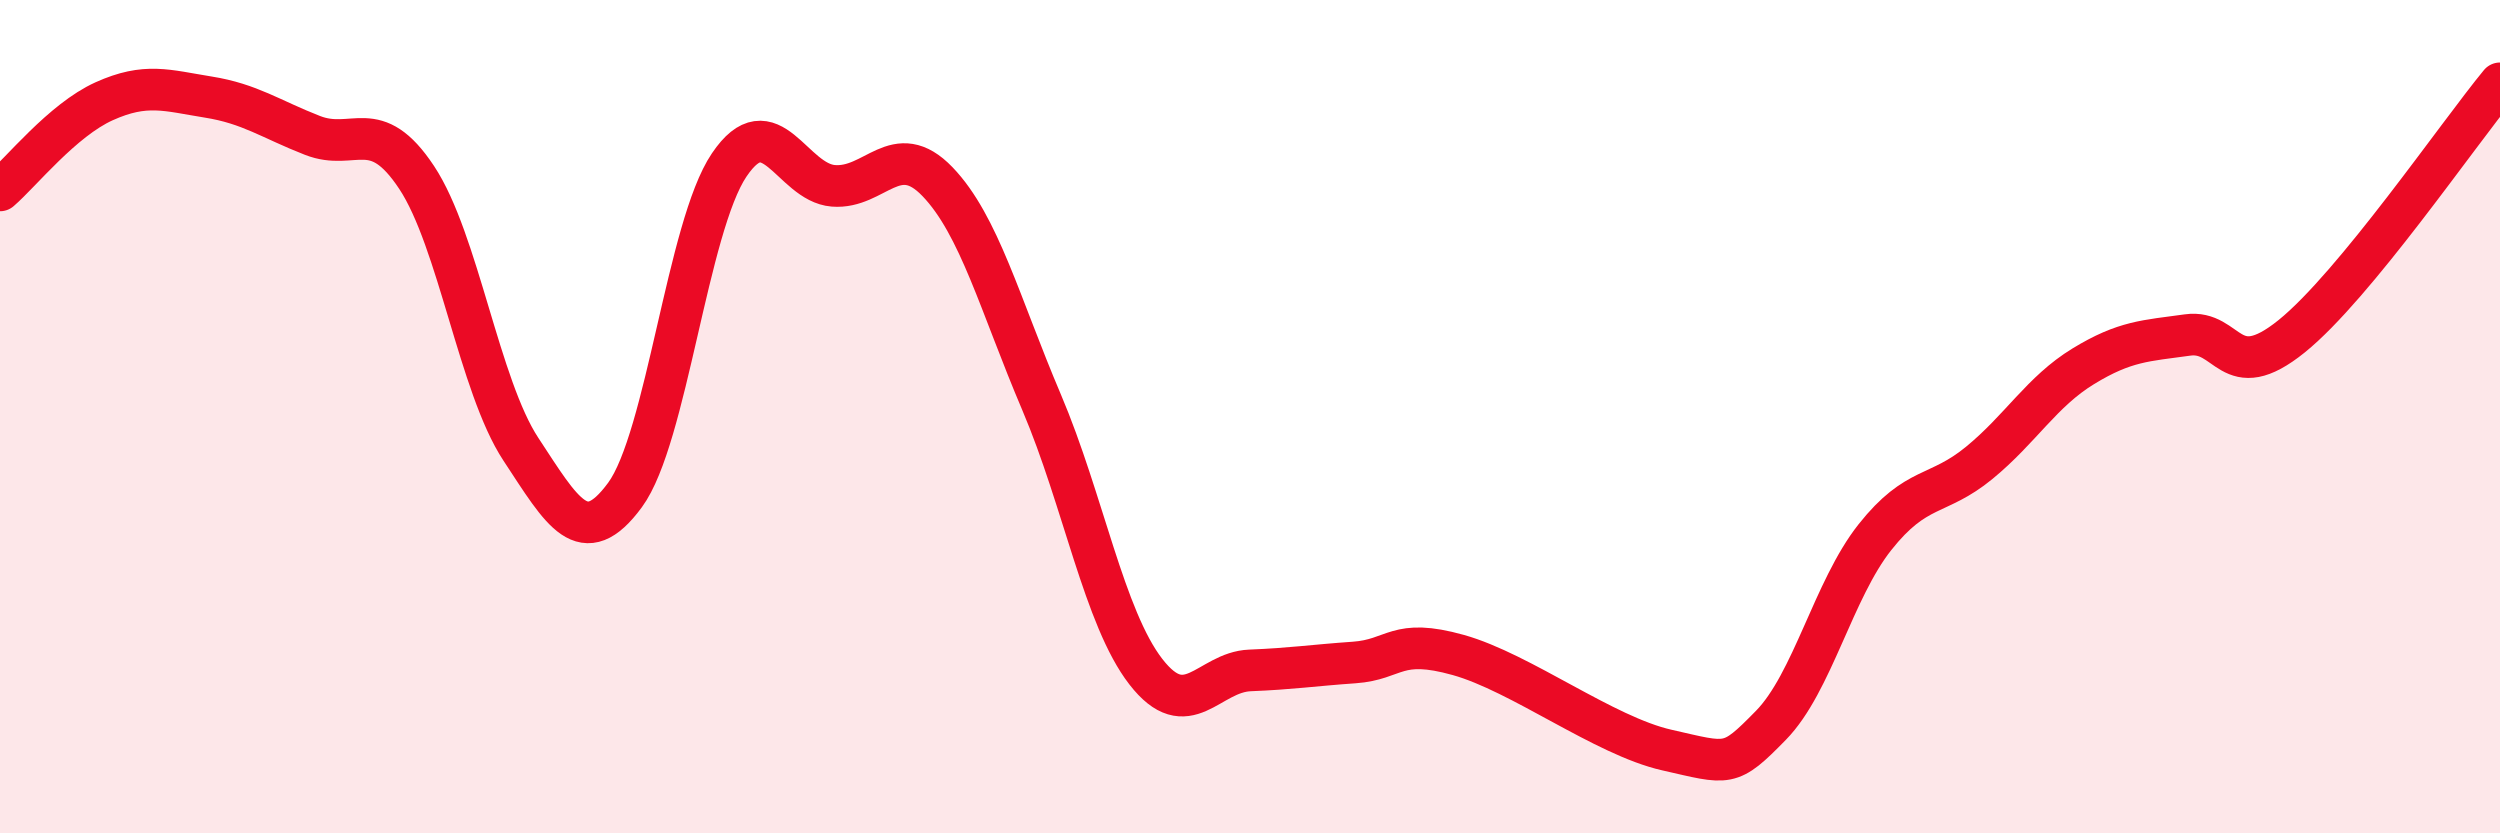
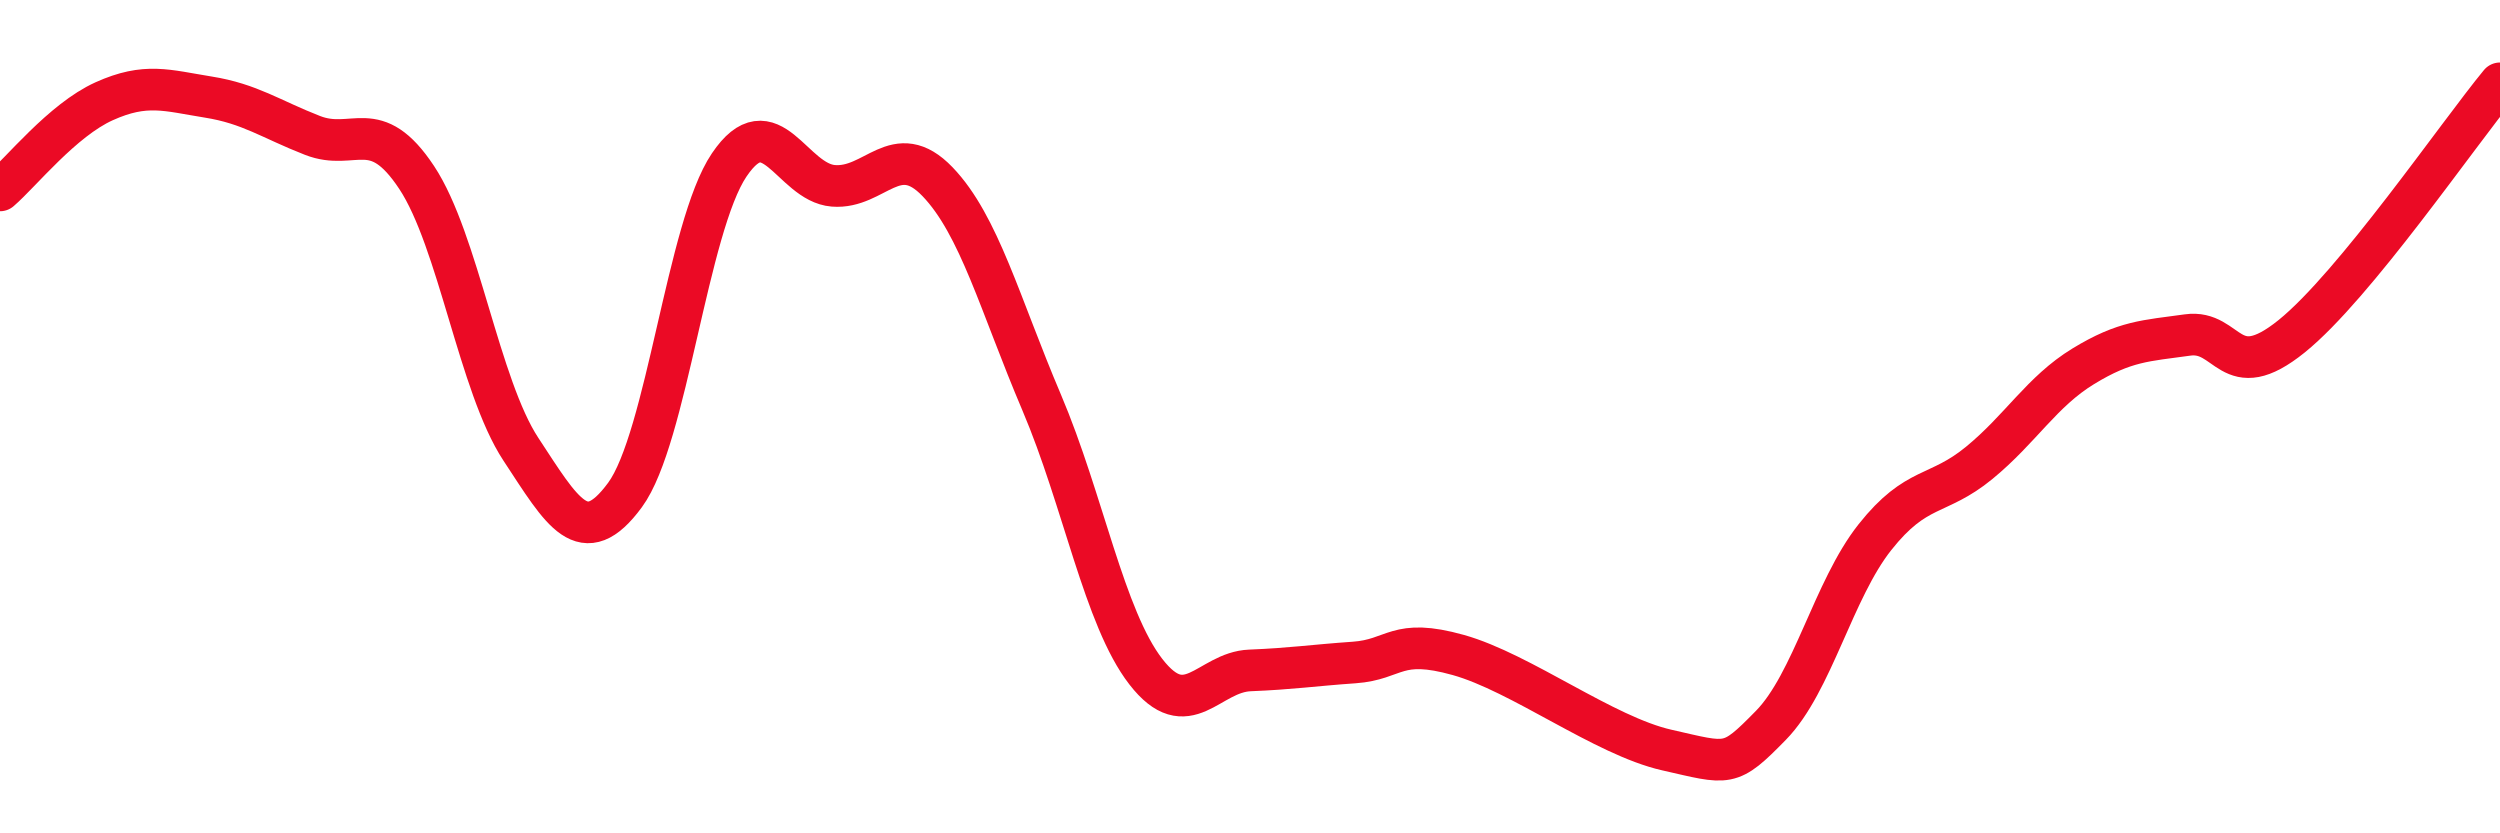
<svg xmlns="http://www.w3.org/2000/svg" width="60" height="20" viewBox="0 0 60 20">
-   <path d="M 0,4.57 C 0.5,4.14 1.5,2.88 2.5,2.43 C 3.5,1.98 4,2.17 5,2.33 C 6,2.49 6.5,2.86 7.5,3.25 C 8.5,3.64 9,2.75 10,4.26 C 11,5.77 11.5,9.26 12.5,10.78 C 13.5,12.3 14,13.24 15,11.88 C 16,10.52 16.5,5.44 17.5,3.96 C 18.5,2.48 19,4.38 20,4.46 C 21,4.54 21.5,3.32 22.5,4.36 C 23.5,5.4 24,7.31 25,9.66 C 26,12.01 26.5,14.83 27.5,16.12 C 28.5,17.41 29,16.13 30,16.09 C 31,16.05 31.5,15.97 32.5,15.9 C 33.5,15.83 33.5,15.3 35,15.72 C 36.5,16.14 38.5,17.66 40,18 C 41.5,18.34 41.5,18.43 42.5,17.41 C 43.5,16.39 44,14.15 45,12.89 C 46,11.63 46.5,11.93 47.5,11.11 C 48.5,10.29 49,9.4 50,8.79 C 51,8.18 51.5,8.18 52.5,8.04 C 53.5,7.9 53.5,9.28 55,8.07 C 56.5,6.86 59,3.21 60,2L60 20L0 20Z" fill="#EB0A25" opacity="0.1" stroke-linecap="round" stroke-linejoin="round" />
  <path d="M 0,4.57 C 0.5,4.14 1.5,2.88 2.5,2.43 C 3.5,1.98 4,2.17 5,2.33 C 6,2.49 6.5,2.86 7.5,3.25 C 8.5,3.64 9,2.75 10,4.26 C 11,5.77 11.5,9.26 12.5,10.78 C 13.5,12.3 14,13.24 15,11.88 C 16,10.52 16.5,5.44 17.5,3.96 C 18.5,2.48 19,4.38 20,4.46 C 21,4.54 21.5,3.32 22.5,4.36 C 23.5,5.4 24,7.31 25,9.66 C 26,12.01 26.5,14.83 27.5,16.12 C 28.5,17.41 29,16.13 30,16.09 C 31,16.05 31.5,15.97 32.5,15.9 C 33.5,15.83 33.5,15.3 35,15.72 C 36.5,16.14 38.5,17.66 40,18 C 41.5,18.34 41.5,18.43 42.5,17.41 C 43.5,16.39 44,14.15 45,12.89 C 46,11.63 46.5,11.93 47.5,11.11 C 48.5,10.29 49,9.4 50,8.79 C 51,8.18 51.5,8.18 52.5,8.04 C 53.5,7.9 53.5,9.28 55,8.07 C 56.5,6.86 59,3.21 60,2" stroke="#EB0A25" stroke-width="1" fill="none" stroke-linecap="round" stroke-linejoin="round" />
</svg>